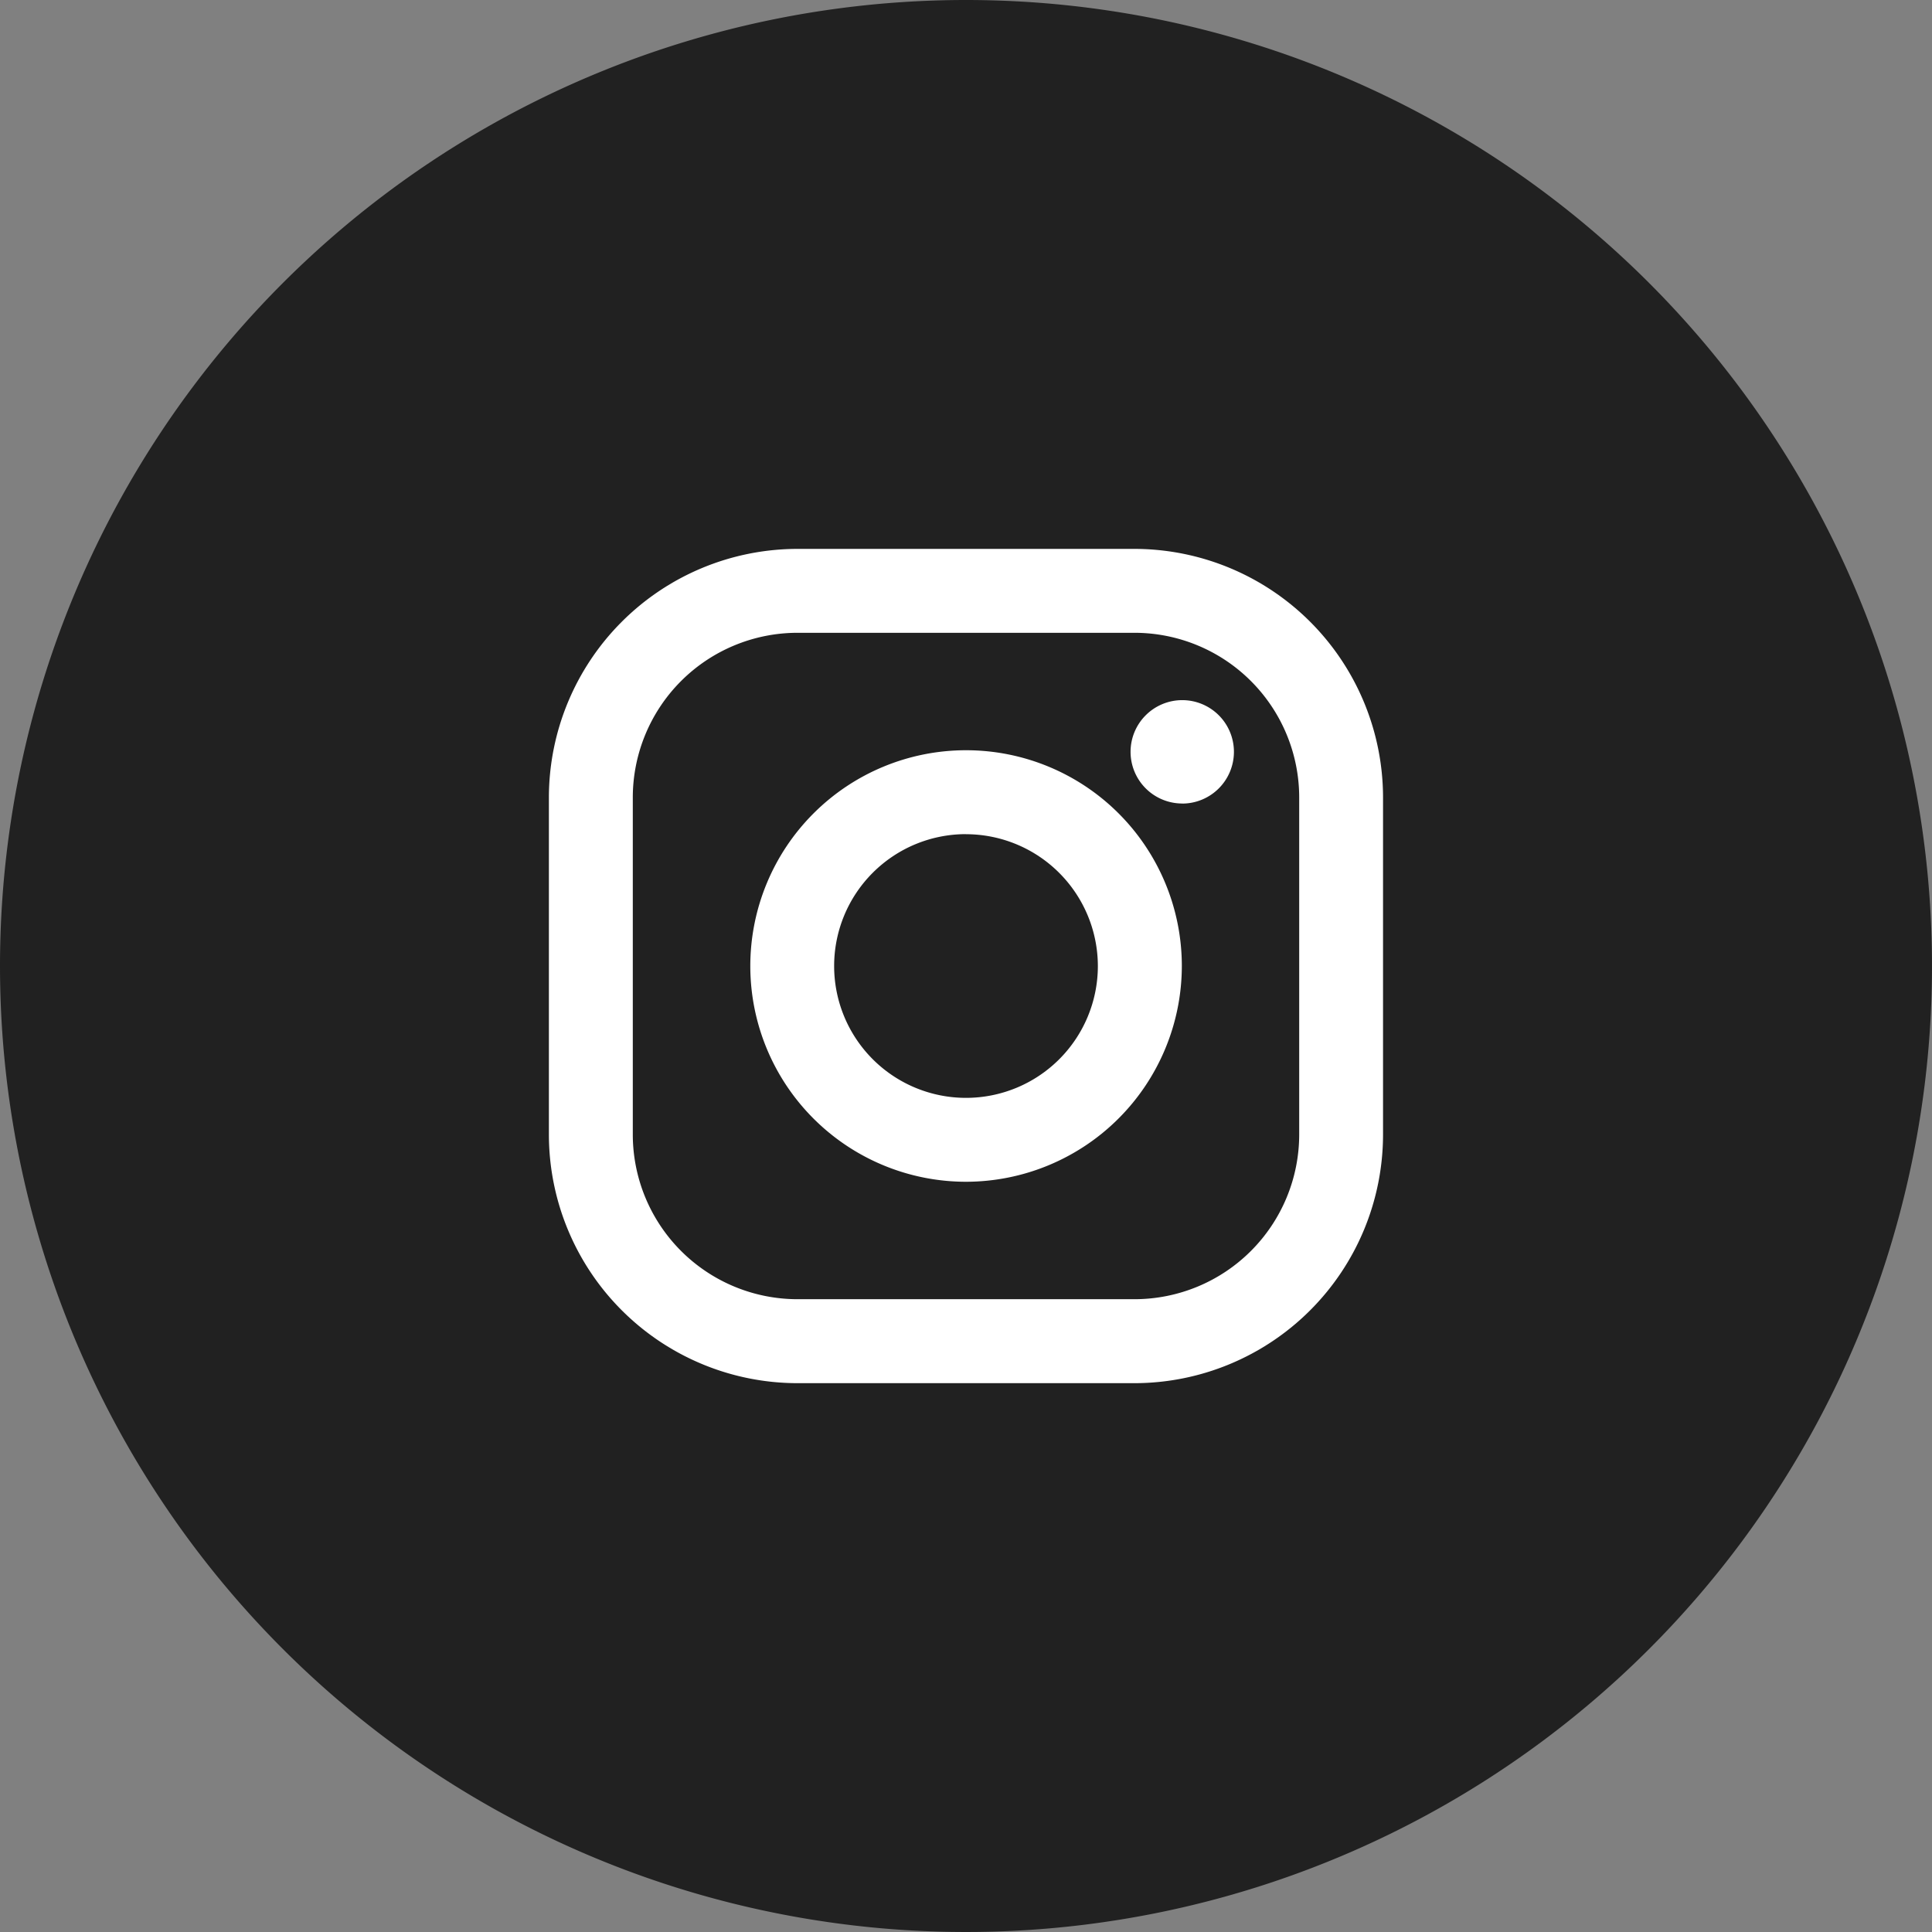
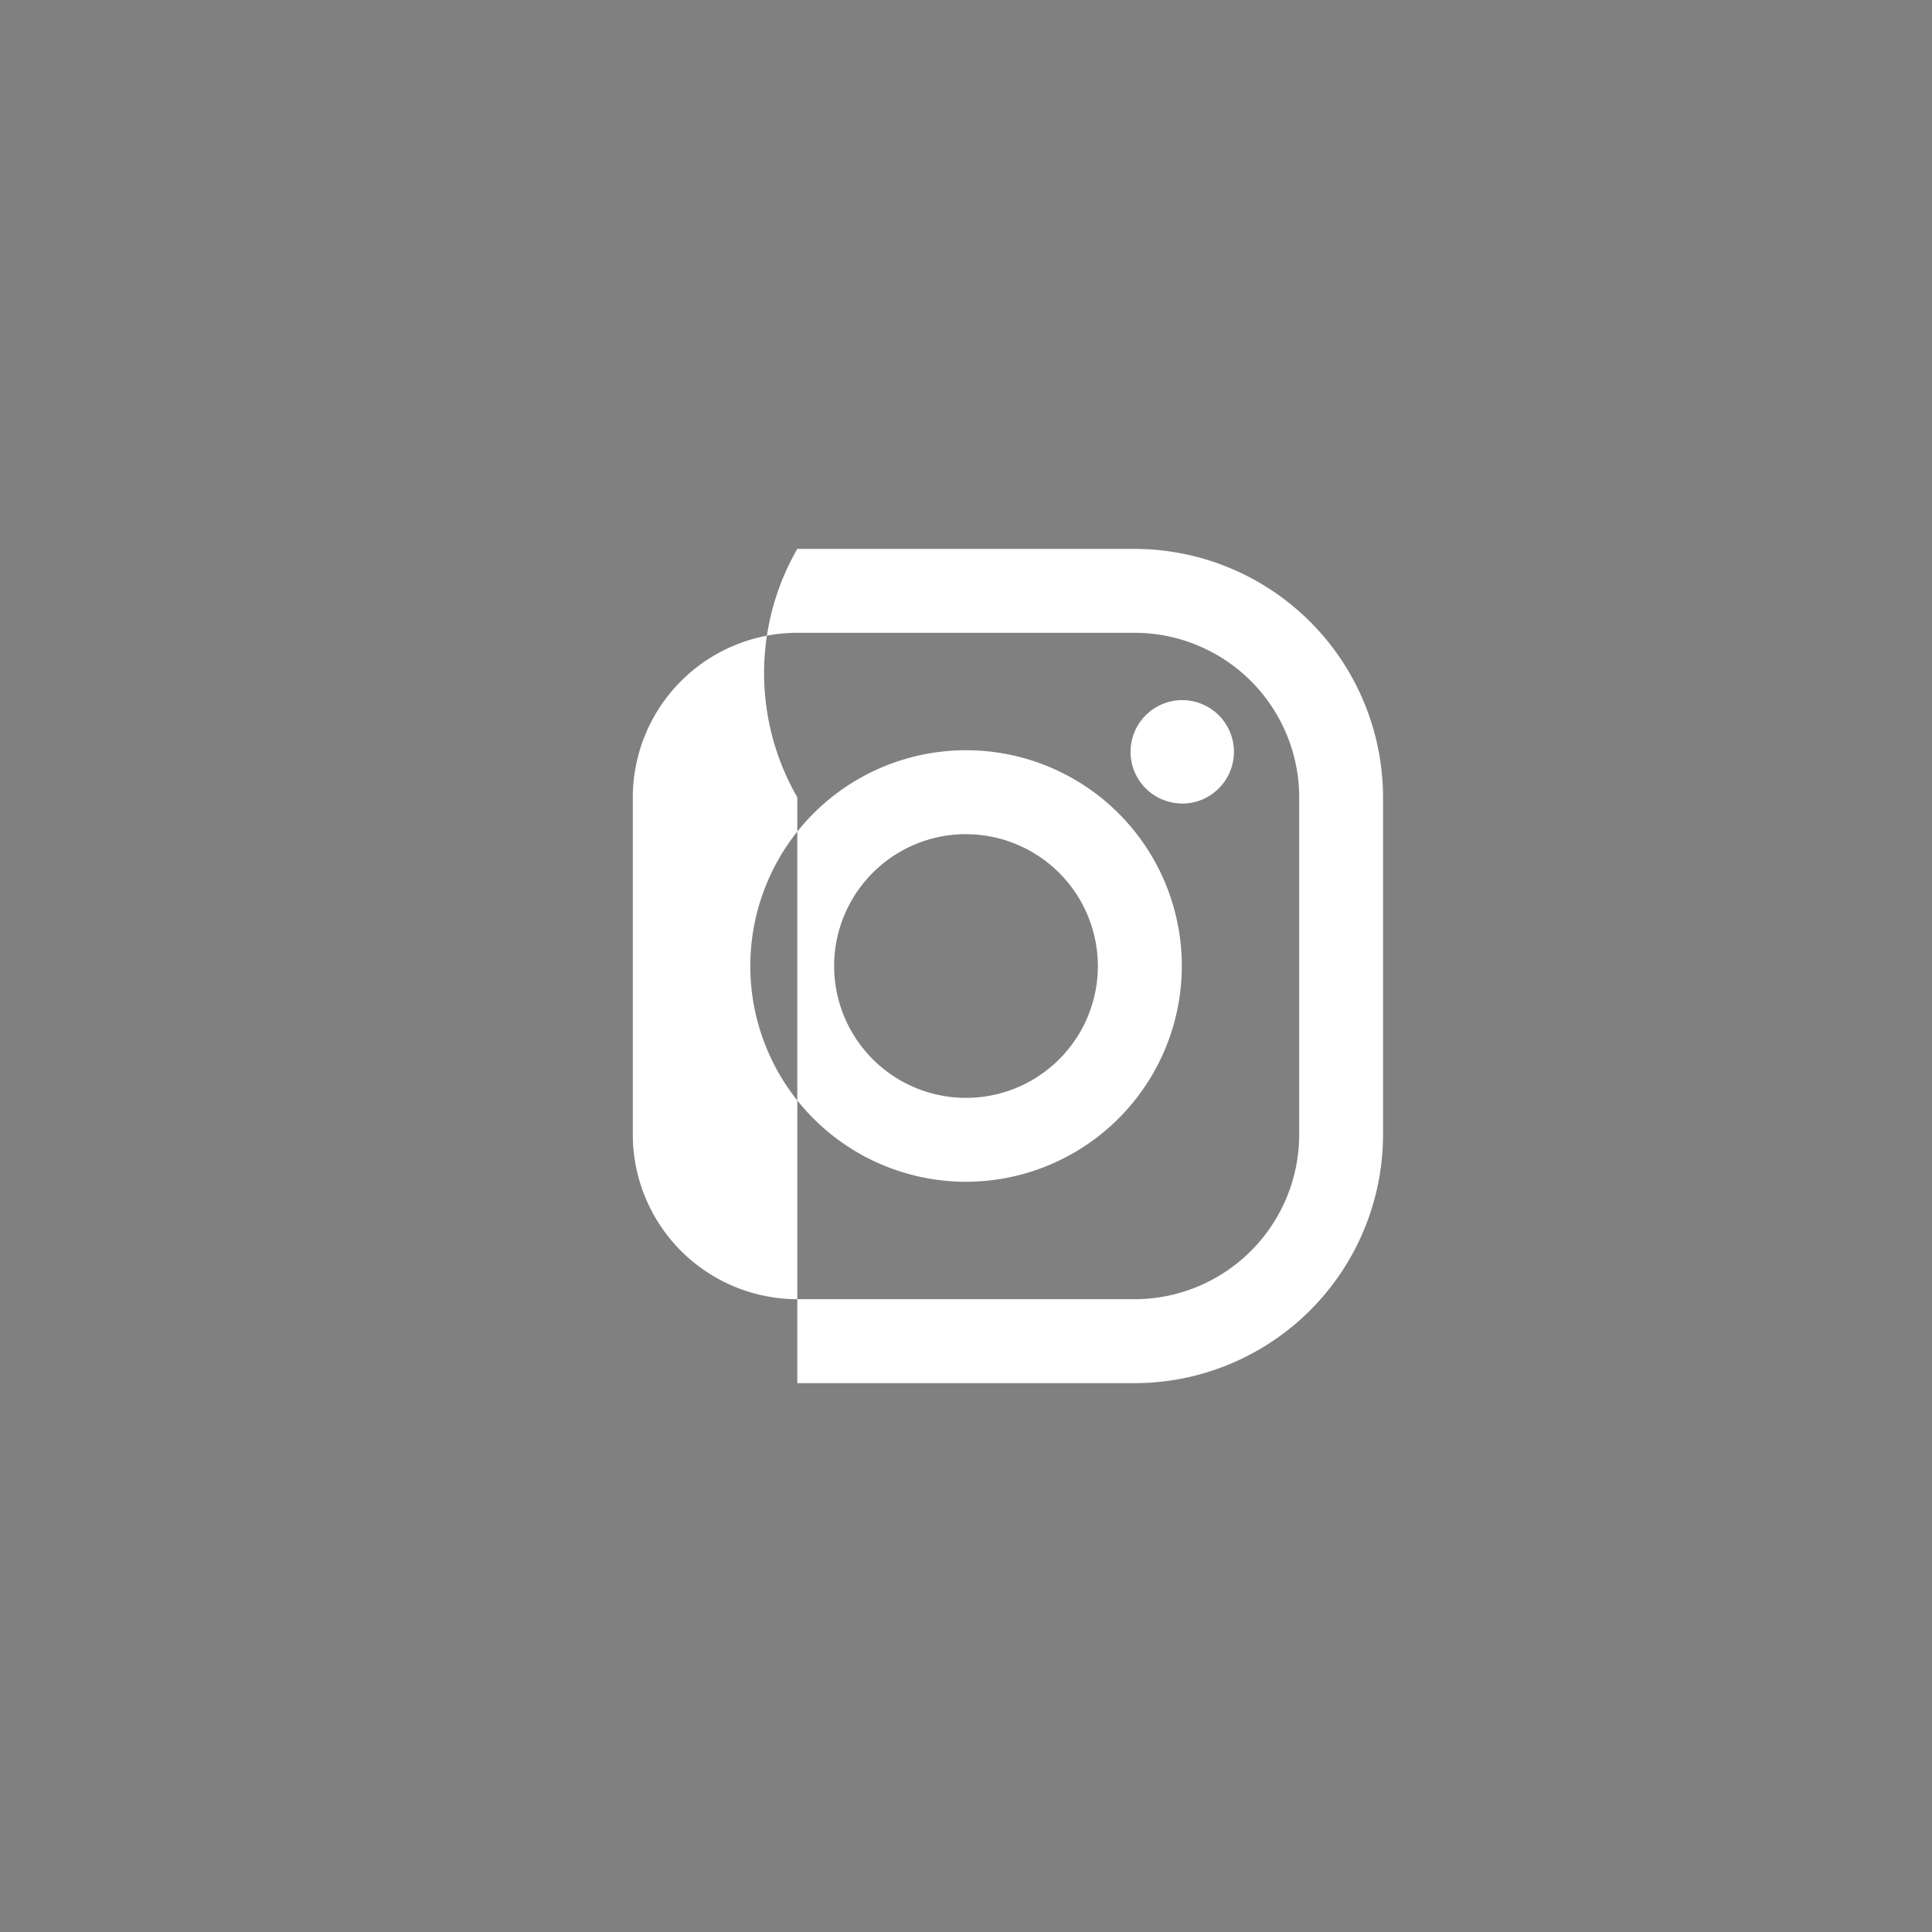
<svg xmlns="http://www.w3.org/2000/svg" width="28" height="28" viewBox="0 0 28 28">
  <rect x="0" y="0" width="28" height="28" fill="#808080" stroke="none" />
  <defs>
    <style>.a{fill:#212121;}.b{fill:#fff;}</style>
  </defs>
-   <path class="a" d="M14,0A14,14,0,1,1,0,14,14,14,0,0,1,14,0Z" />
-   <path class="b" d="M8.489,12.091H3.6A3.606,3.606,0,0,1,0,8.489V3.6A3.606,3.606,0,0,1,3.6,0H8.489a3.606,3.606,0,0,1,3.6,3.6V8.489A3.606,3.606,0,0,1,8.489,12.091ZM3.6,1.216A2.388,2.388,0,0,0,1.216,3.6V8.489A2.388,2.388,0,0,0,3.6,10.874H8.489a2.388,2.388,0,0,0,2.385-2.385V3.6A2.388,2.388,0,0,0,8.489,1.216ZM6.045,9.172A3.127,3.127,0,1,1,9.173,6.045,3.131,3.131,0,0,1,6.045,9.172Zm0-5.038A1.911,1.911,0,1,0,7.956,6.045,1.913,1.913,0,0,0,6.045,4.135Zm3.133-.444a.749.749,0,1,1,.75-.749A.75.75,0,0,1,9.178,3.691Z" transform="translate(7.955 7.955)" />
+   <path class="b" d="M8.489,12.091H3.6V3.6A3.606,3.606,0,0,1,3.6,0H8.489a3.606,3.606,0,0,1,3.6,3.6V8.489A3.606,3.606,0,0,1,8.489,12.091ZM3.6,1.216A2.388,2.388,0,0,0,1.216,3.6V8.489A2.388,2.388,0,0,0,3.6,10.874H8.489a2.388,2.388,0,0,0,2.385-2.385V3.6A2.388,2.388,0,0,0,8.489,1.216ZM6.045,9.172A3.127,3.127,0,1,1,9.173,6.045,3.131,3.131,0,0,1,6.045,9.172Zm0-5.038A1.911,1.911,0,1,0,7.956,6.045,1.913,1.913,0,0,0,6.045,4.135Zm3.133-.444a.749.749,0,1,1,.75-.749A.75.75,0,0,1,9.178,3.691Z" transform="translate(7.955 7.955)" />
</svg>